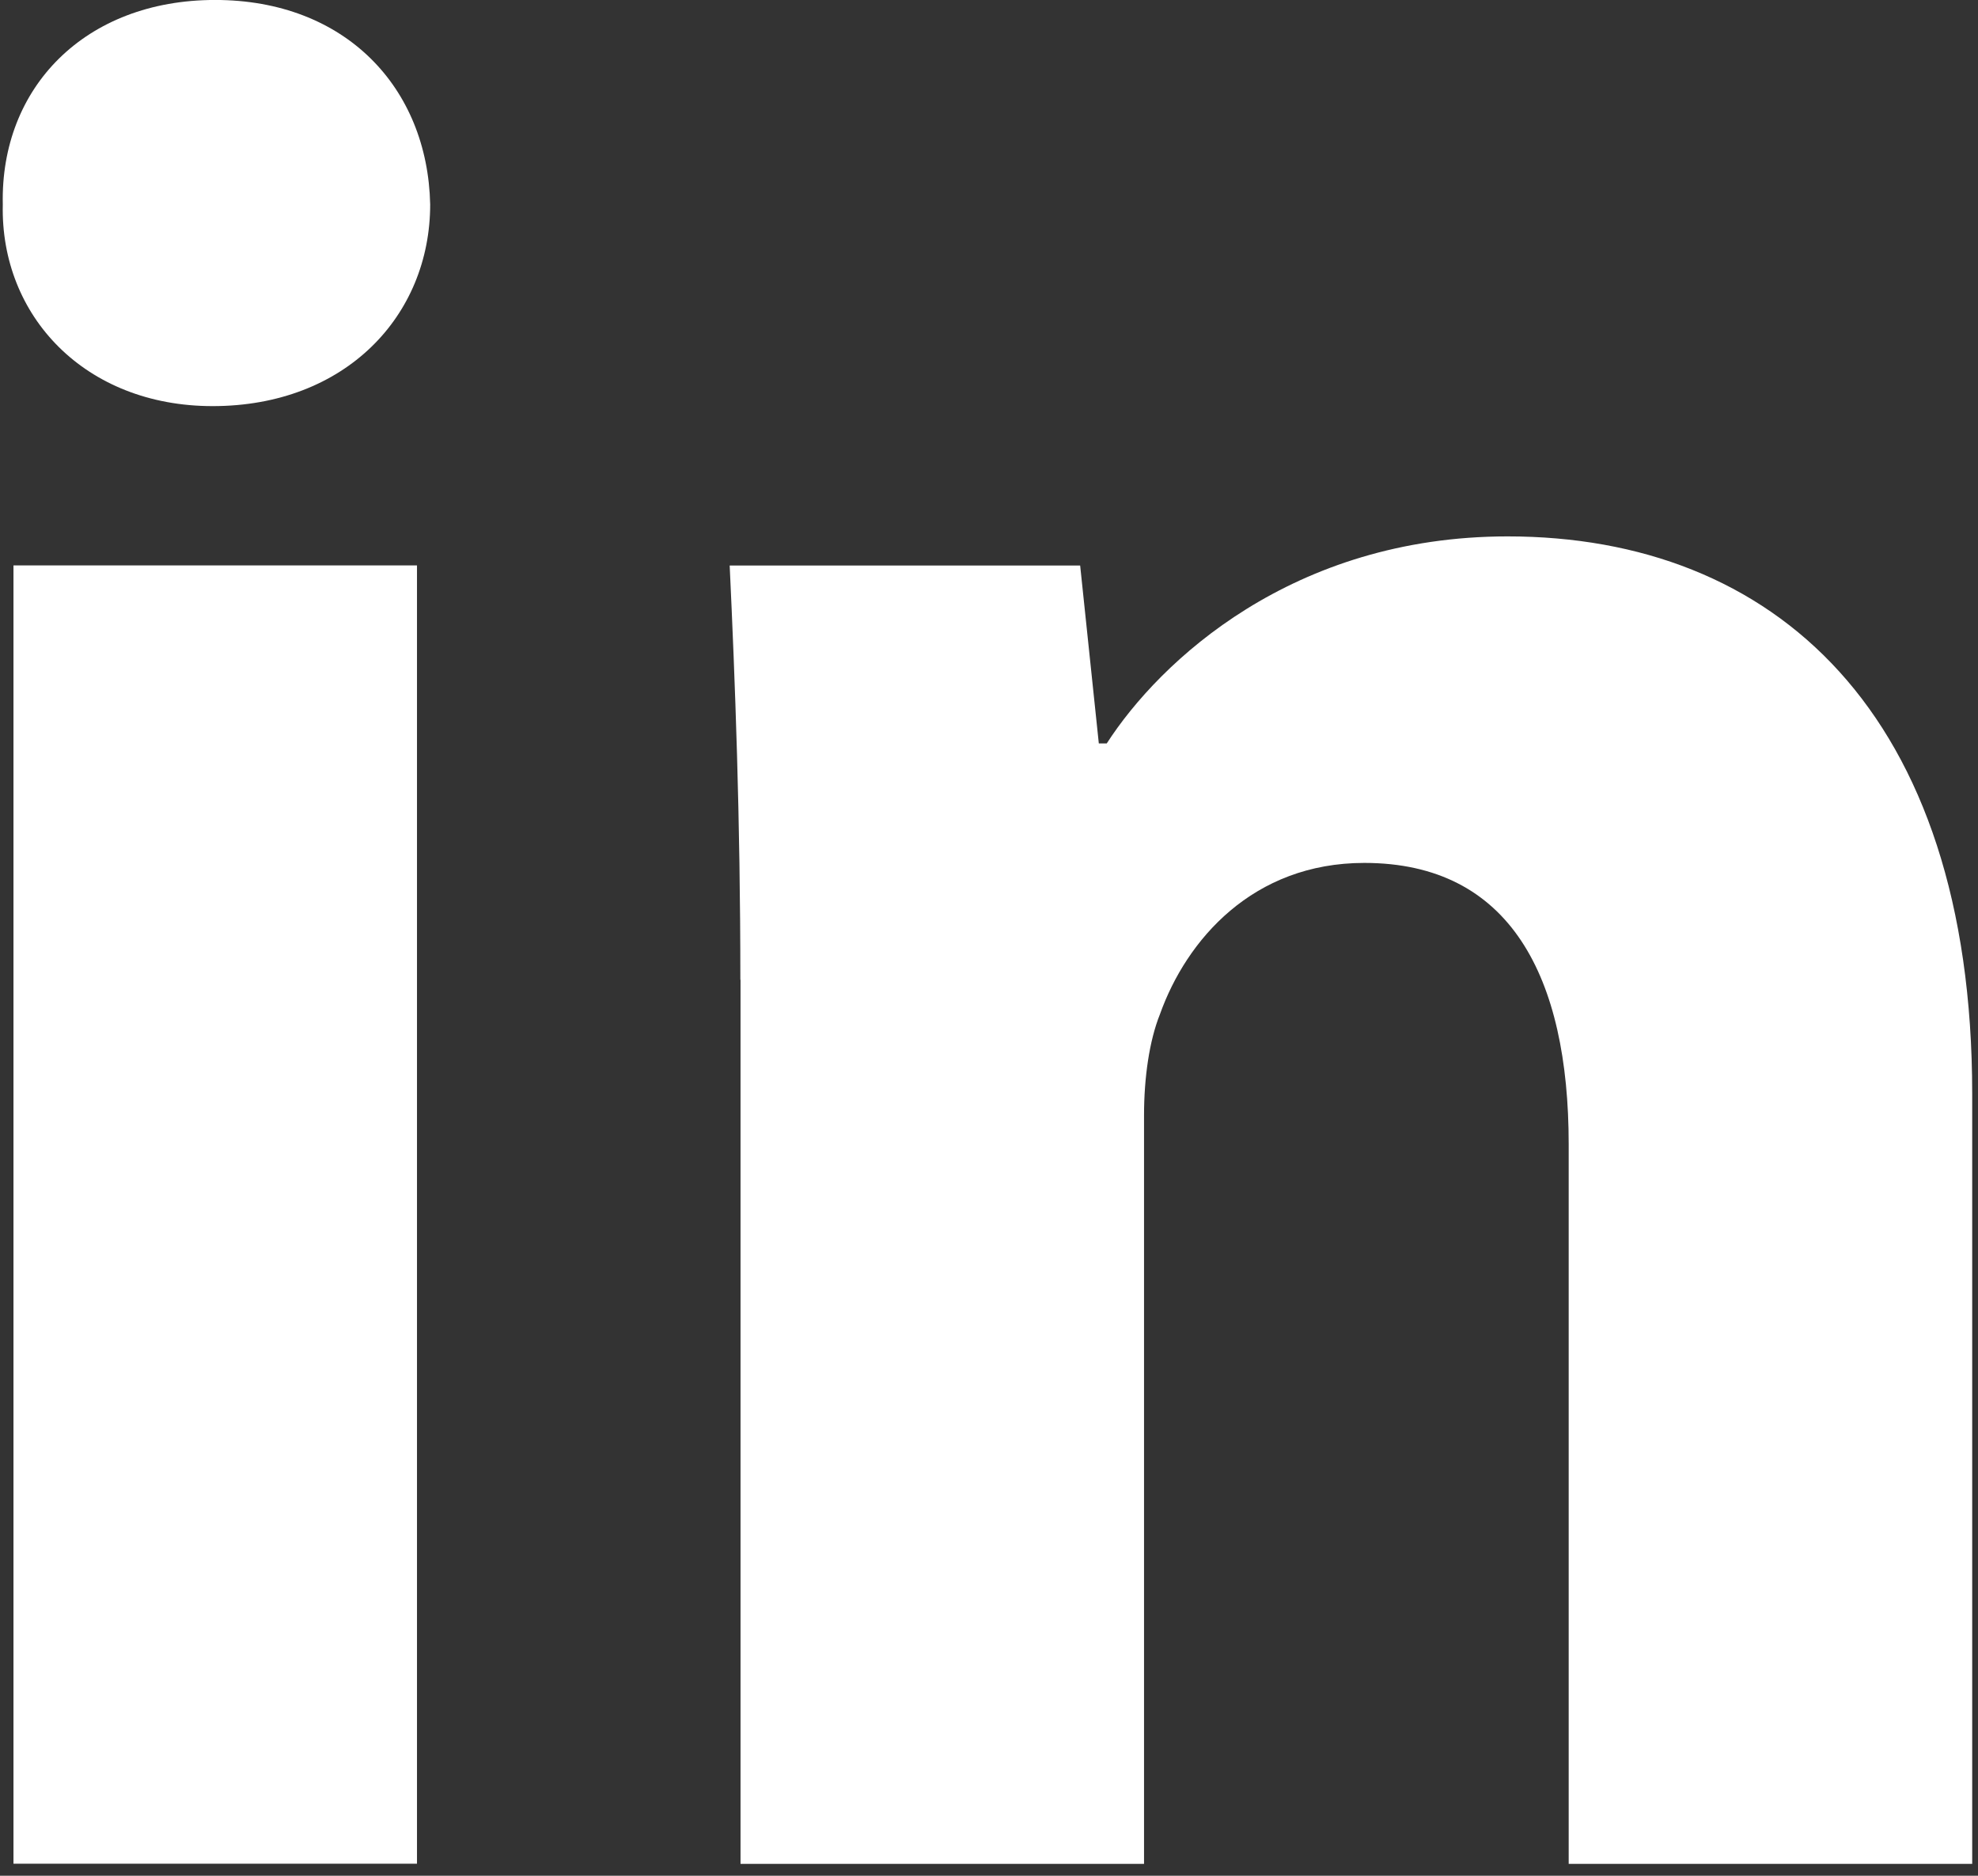
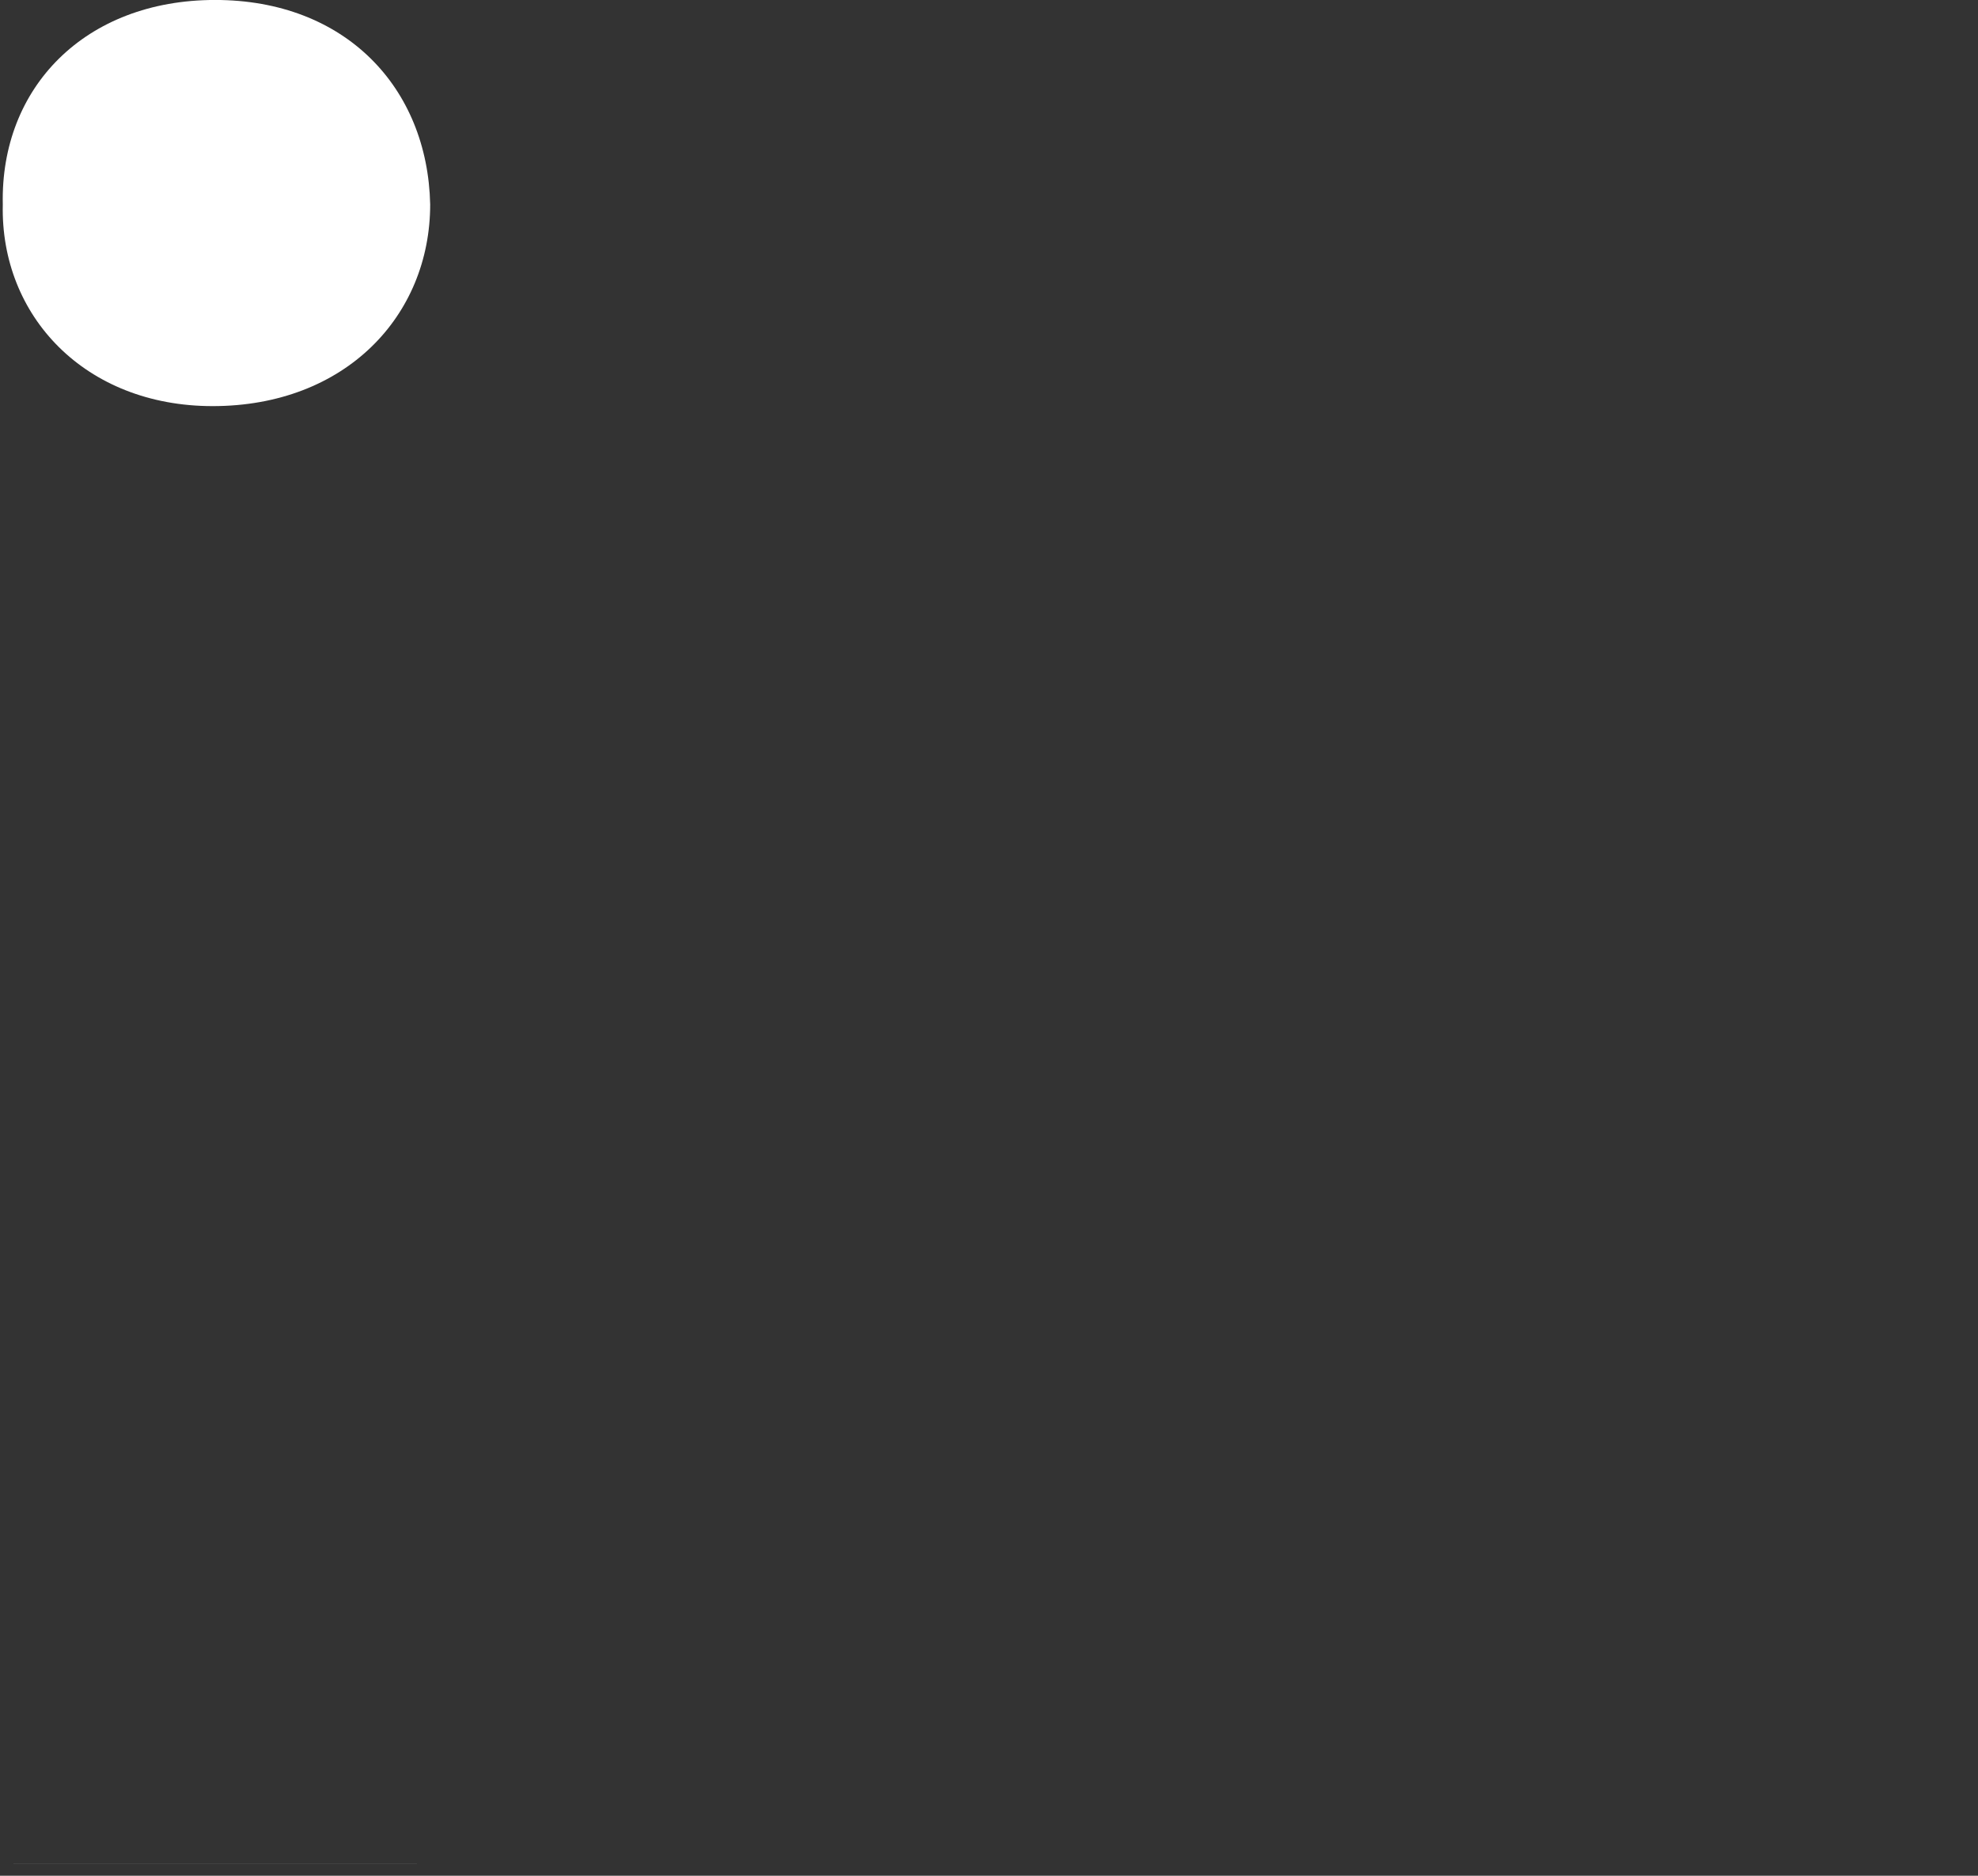
<svg xmlns="http://www.w3.org/2000/svg" width="58" height="55" viewBox="0 0 58 55" fill="none">
  <rect x="0" y="0" width="58" height="55" fill="#333333" stroke="none" />
-   <path fill-rule="evenodd" clip-rule="evenodd" d="M12.614 5.994C12.614 9.263 10.126 11.908 6.234 11.908C2.494 11.908 0.005 9.263 0.082 5.994C0.005 2.567 2.494 -0.001 6.308 -0.001C10.126 -0.001 12.54 2.567 12.614 5.994ZM0.395 54.649V16.579H12.227V54.647H0.395V54.649Z" fill="white" />
-   <path fill-rule="evenodd" clip-rule="evenodd" d="M21.709 28.727C21.709 23.978 21.553 19.93 21.396 16.582H31.673L32.22 21.798H32.453C34.01 19.384 37.902 15.728 44.208 15.728C51.991 15.728 57.83 20.866 57.83 32.072V54.652H45.998V33.555C45.998 28.647 44.287 25.302 40.005 25.302C36.735 25.302 34.79 27.56 34.013 29.738C33.7 30.517 33.546 31.605 33.546 32.698V54.652H21.714V28.727H21.709Z" fill="white" />
+   <path fill-rule="evenodd" clip-rule="evenodd" d="M12.614 5.994C12.614 9.263 10.126 11.908 6.234 11.908C2.494 11.908 0.005 9.263 0.082 5.994C0.005 2.567 2.494 -0.001 6.308 -0.001C10.126 -0.001 12.54 2.567 12.614 5.994ZM0.395 54.649H12.227V54.647H0.395V54.649Z" fill="white" />
</svg>